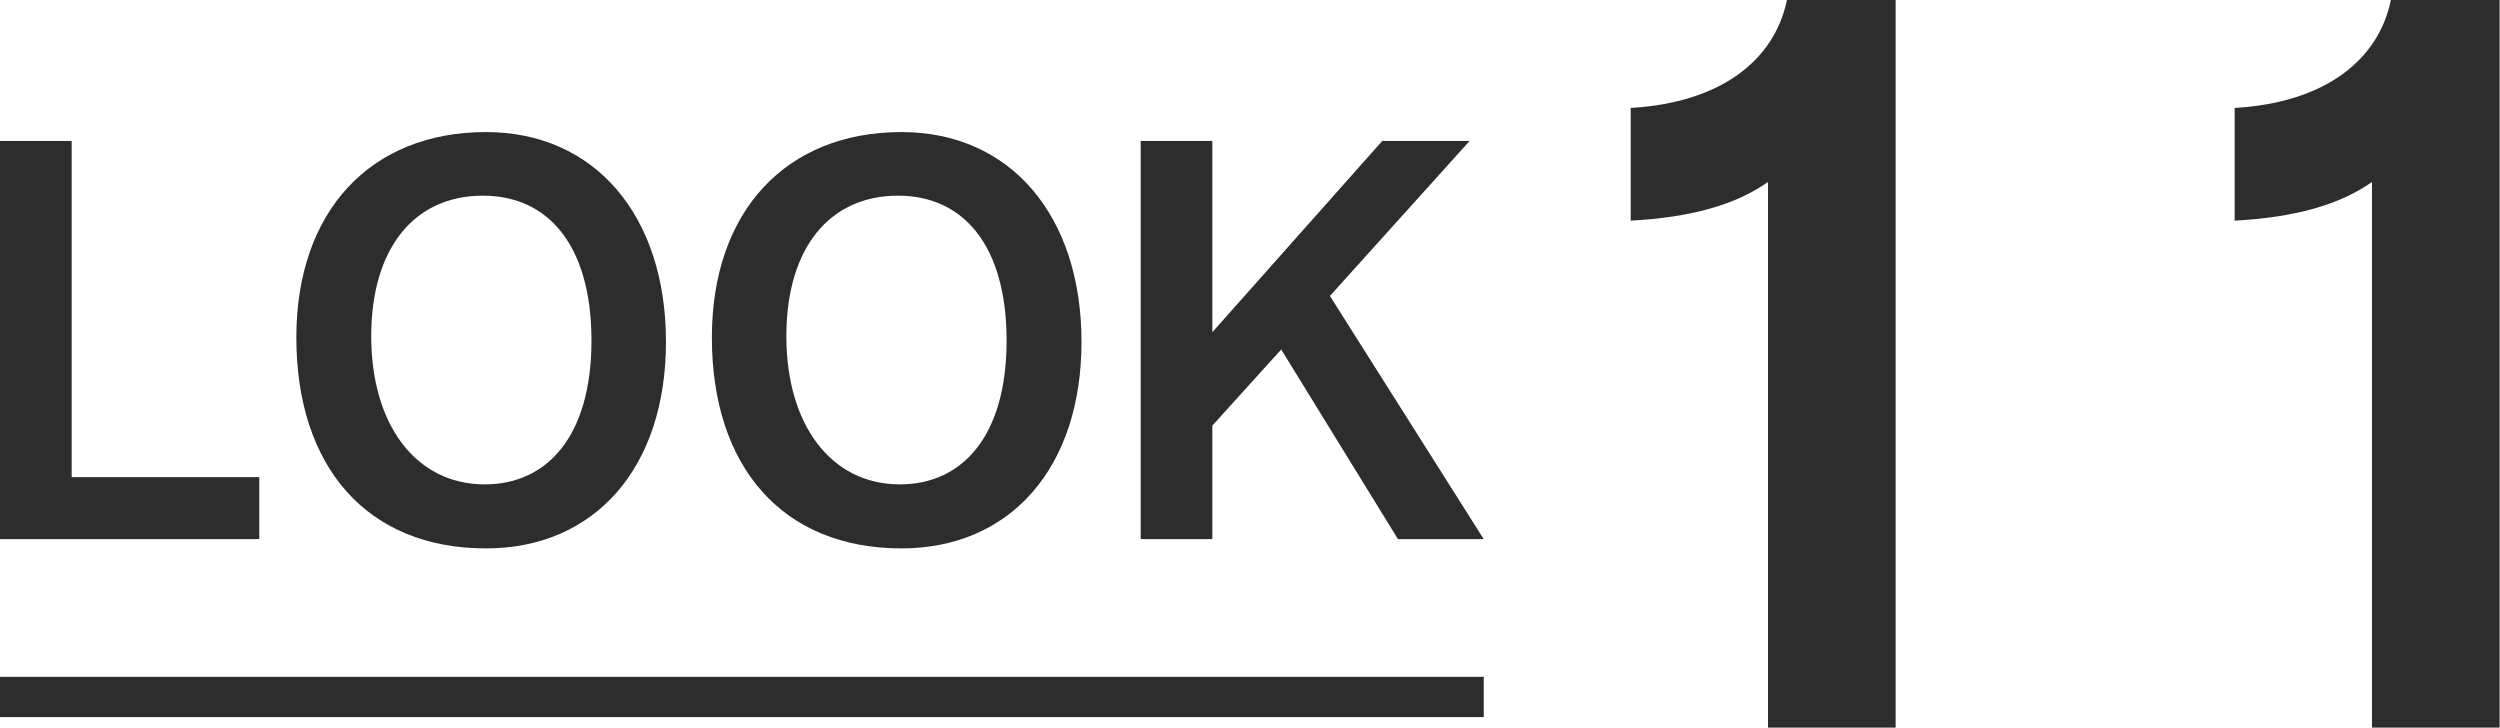
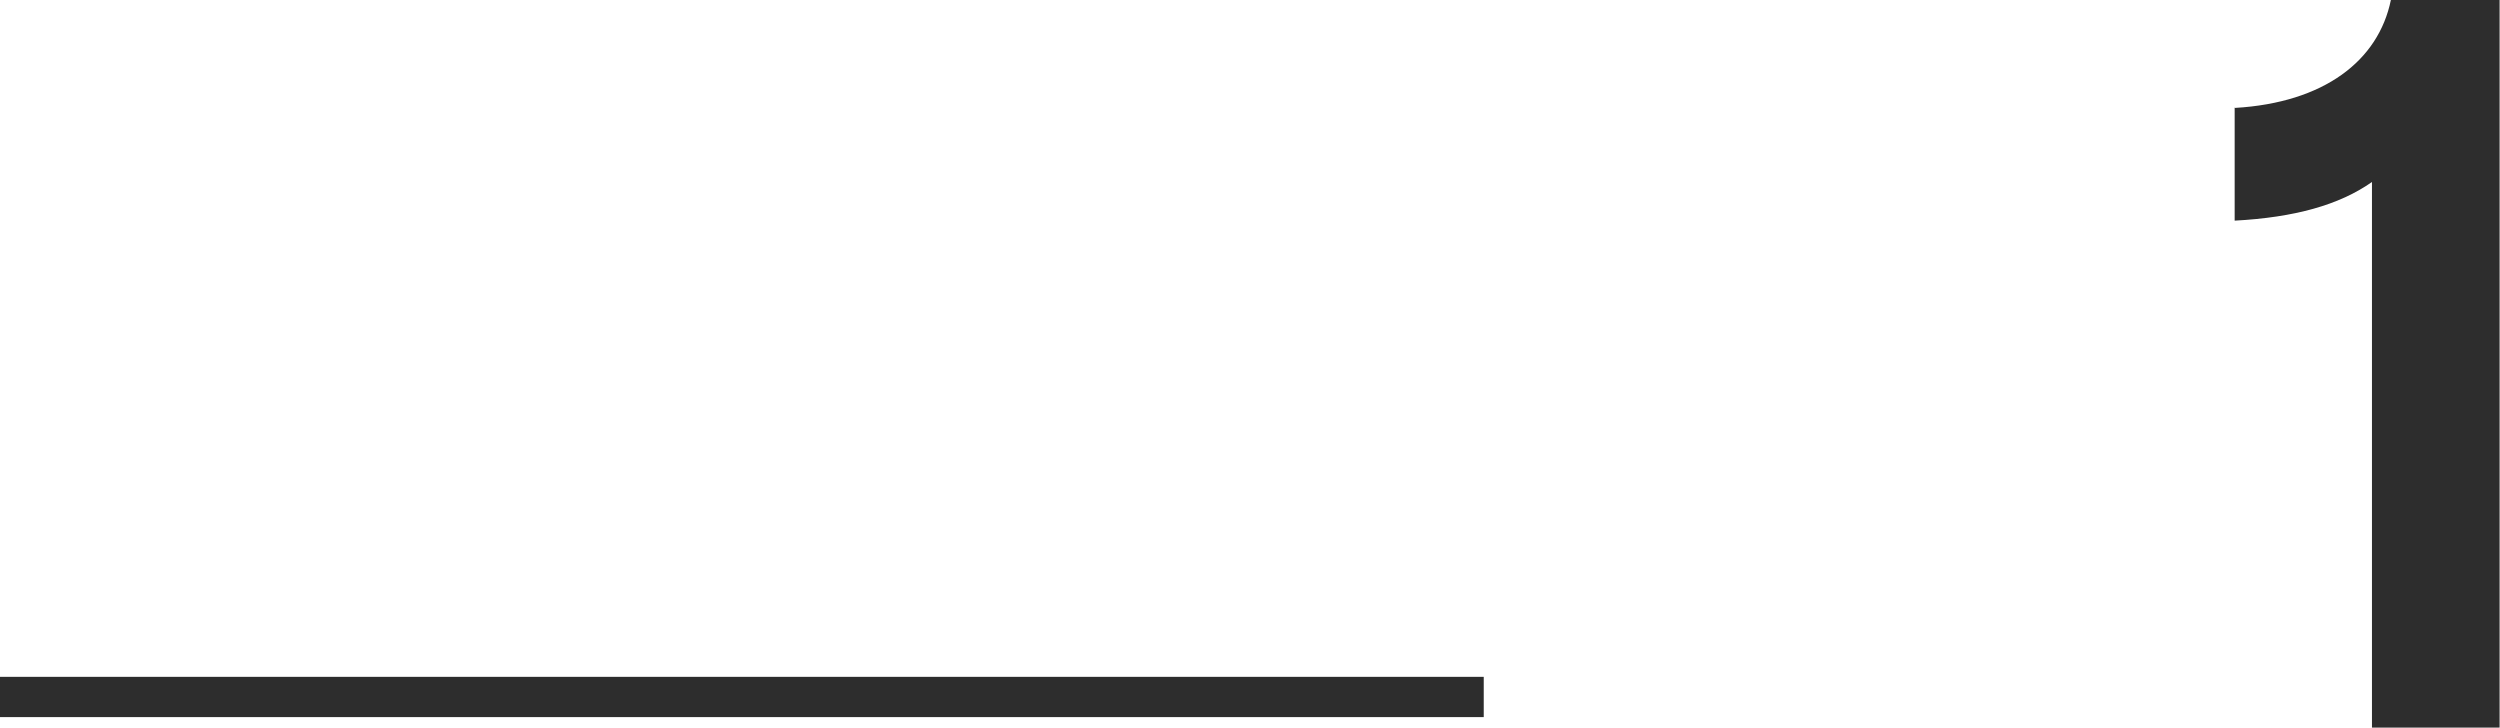
<svg xmlns="http://www.w3.org/2000/svg" id="_レイヤー_2" data-name="レイヤー 2" viewBox="0 0 62.09 18.07">
  <defs>
    <style>
      .cls-1 {
        fill: none;
        stroke: #2d2d2d;
        stroke-miterlimit: 10;
      }

      .cls-2 {
        fill: #2d2d2d;
      }
    </style>
  </defs>
  <g id="_レイヤー_1-2" data-name="レイヤー 1">
    <g>
-       <path class="cls-2" d="M0,13.39V3.5h1.78v8.35h4.66v1.54H0Z" />
-       <path class="cls-2" d="M7.36,8.38c0-3.12,1.83-5.1,4.71-5.1,2.7,0,4.47,2.07,4.47,5.21s-1.78,5.13-4.47,5.13c-2.96,0-4.71-2.03-4.71-5.24ZM11.99,4.86c-1.69,0-2.77,1.29-2.77,3.49s1.11,3.68,2.82,3.68c1.55,0,2.65-1.2,2.65-3.57s-1.08-3.6-2.69-3.6Z" />
-       <path class="cls-2" d="M17.68,8.38c0-3.12,1.83-5.1,4.71-5.1,2.7,0,4.47,2.07,4.47,5.21s-1.78,5.13-4.47,5.13c-2.96,0-4.71-2.03-4.71-5.24ZM22.3,4.86c-1.69,0-2.77,1.29-2.77,3.49s1.11,3.68,2.82,3.68c1.55,0,2.65-1.2,2.65-3.57s-1.08-3.6-2.69-3.6Z" />
-       <path class="cls-2" d="M34.72,13.39l-2.9-4.71-1.71,1.89v2.82h-1.78V3.5h1.78v4.75l4.22-4.75h2.17l-3.47,3.85,3.82,6.04h-2.13Z" />
-     </g>
+       </g>
    <line class="cls-1" y1="17.31" x2="36.85" y2="17.31" />
    <g>
-       <path class="cls-2" d="M40.51,2.68c2.21-.13,3.56-1.17,3.87-2.68h2.7v18.07h-3.17V4.52c-.81.57-1.92.88-3.41.96v-2.81Z" />
      <path class="cls-2" d="M55.51,2.68c2.21-.13,3.56-1.17,3.87-2.68h2.7v18.07h-3.17V4.52c-.81.57-1.92.88-3.41.96v-2.81Z" />
    </g>
  </g>
</svg>